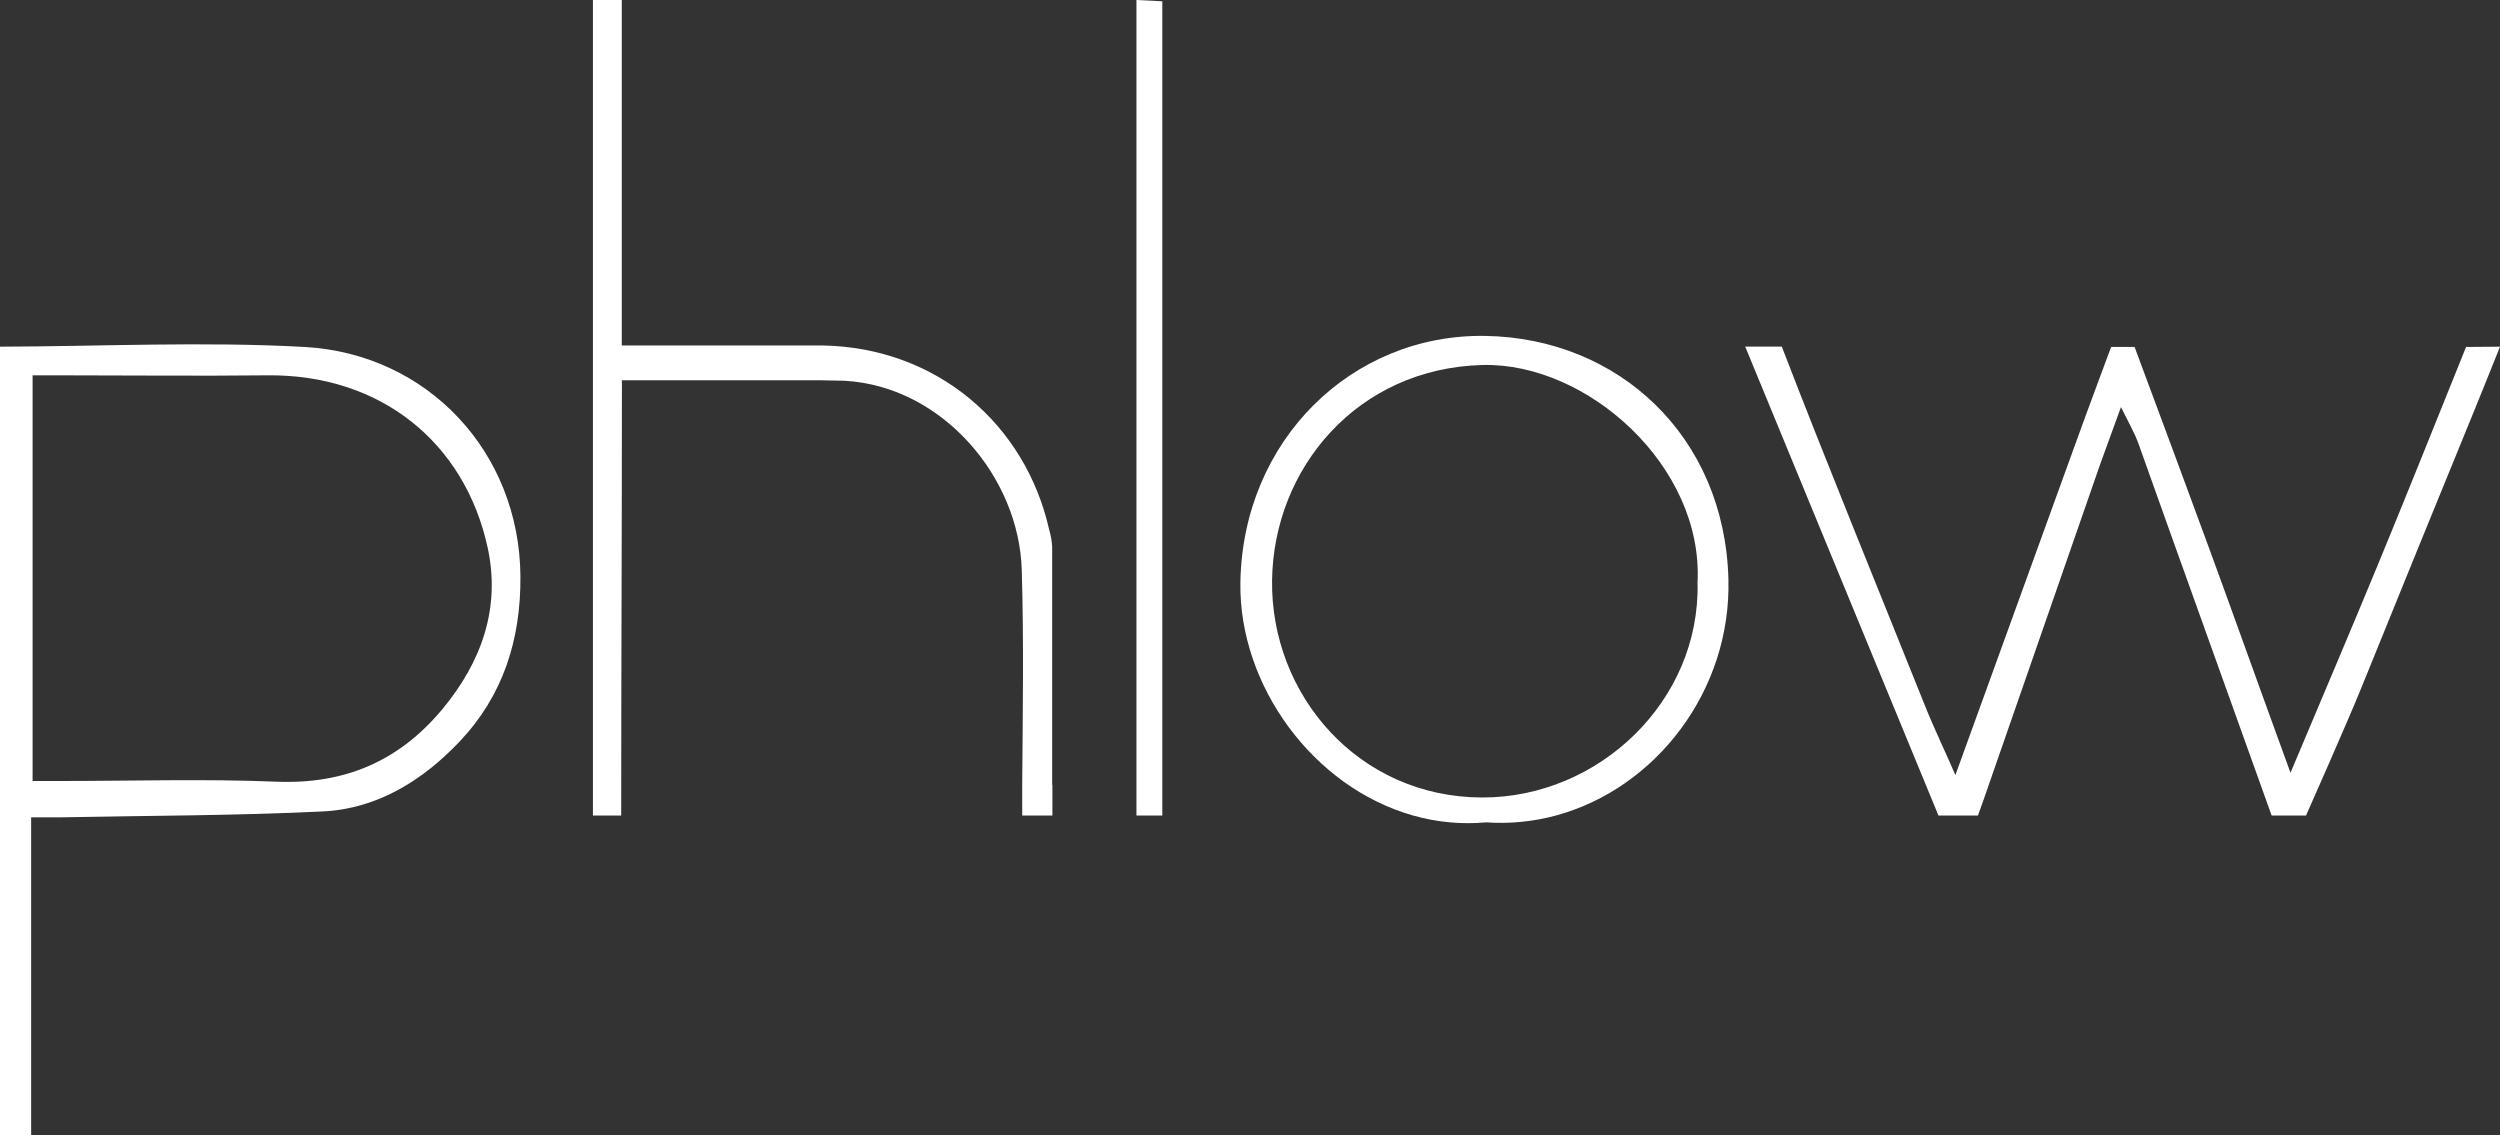
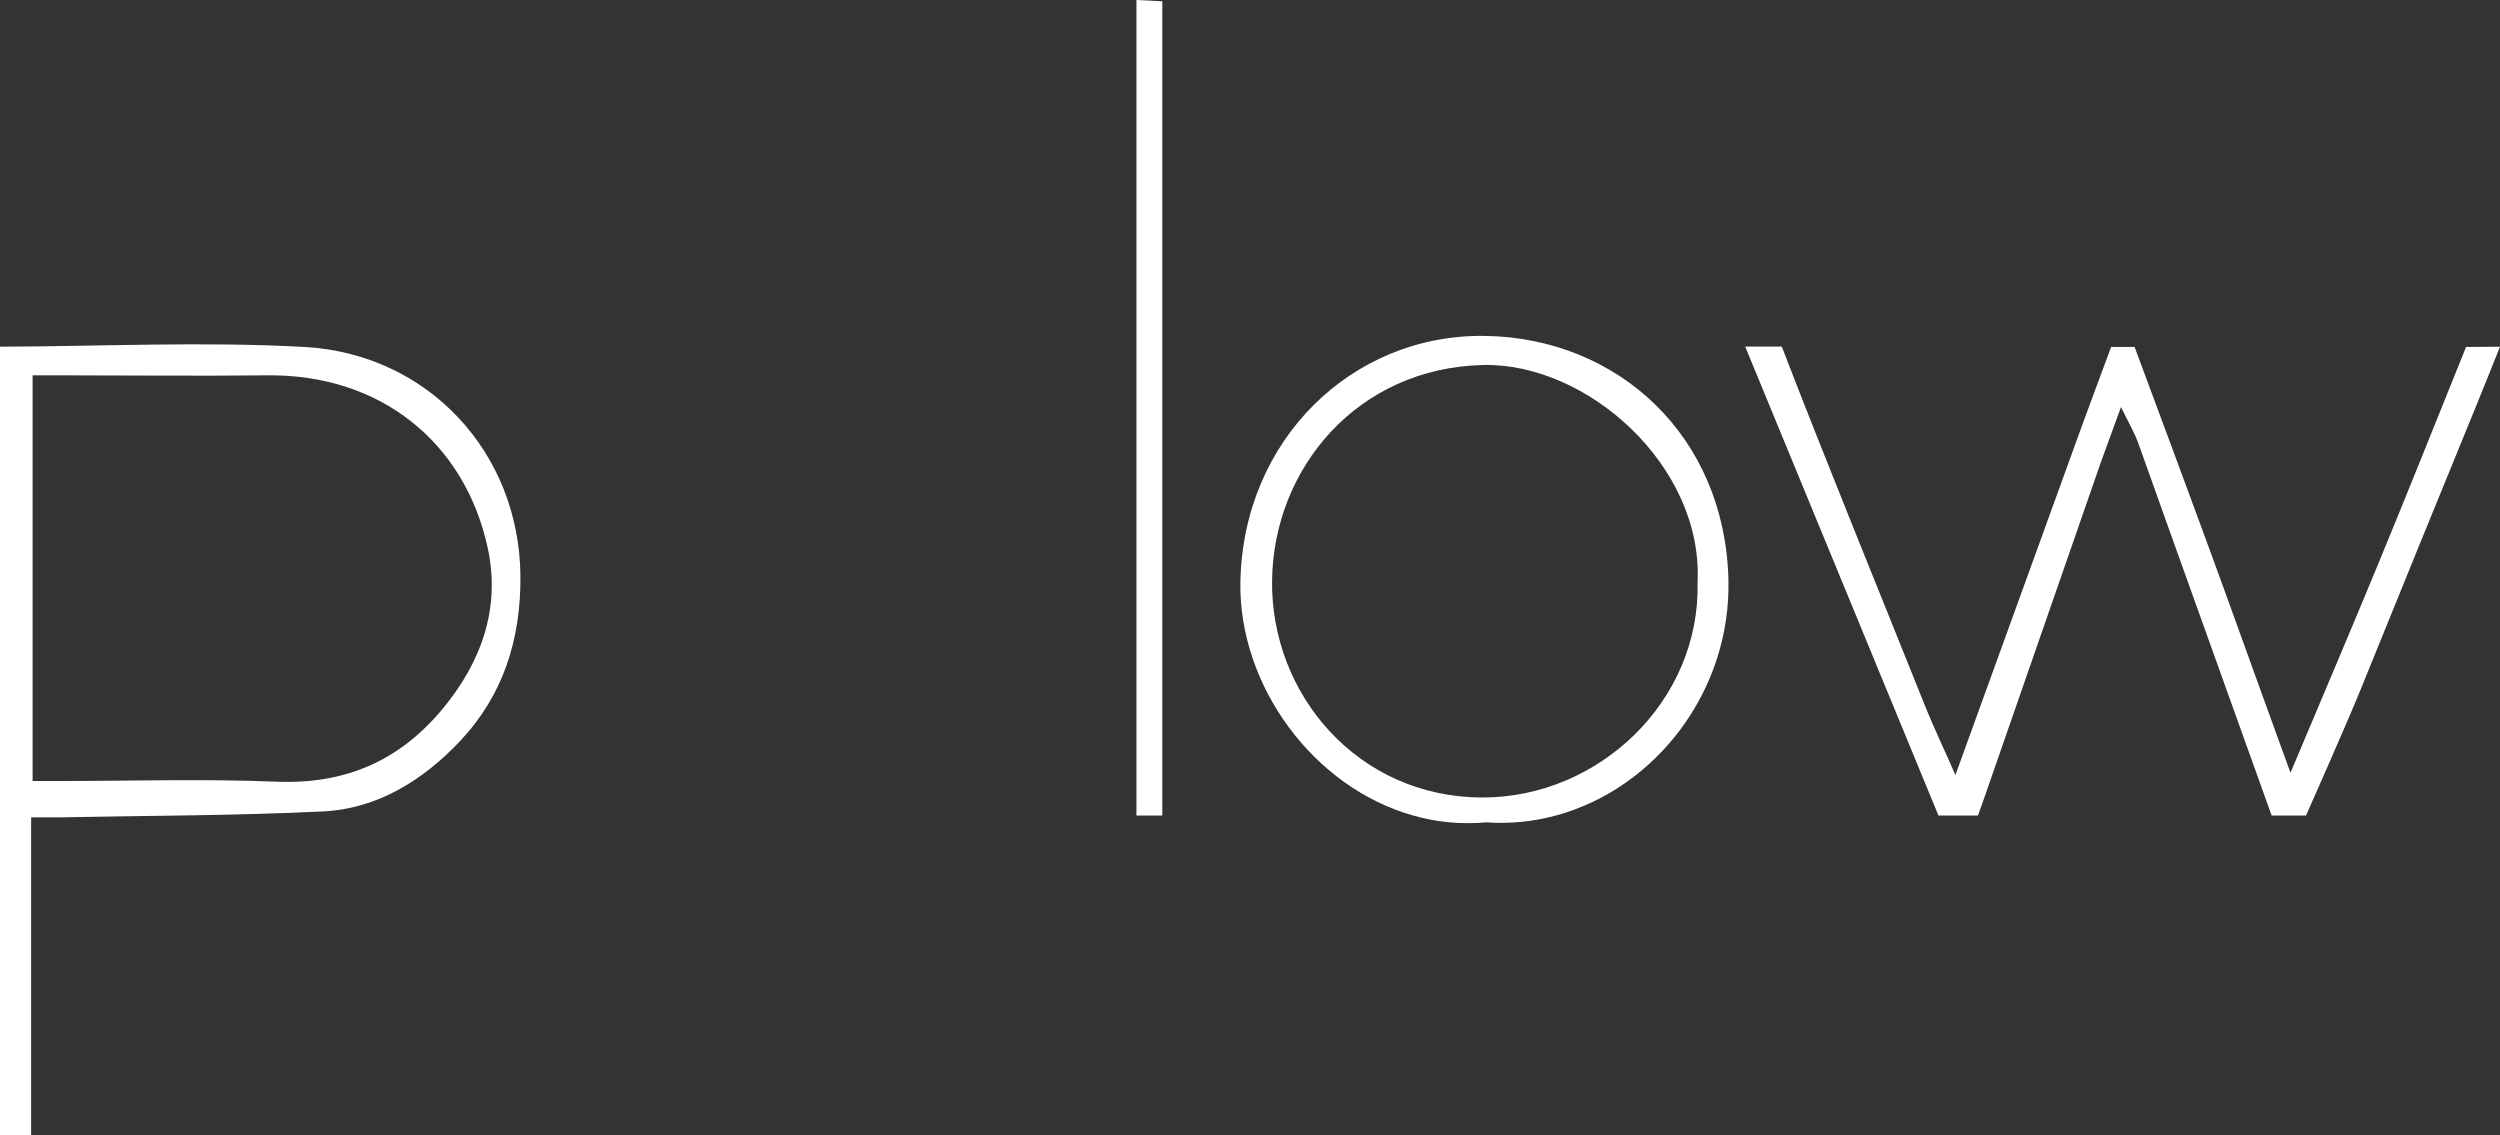
<svg xmlns="http://www.w3.org/2000/svg" id="Layer_1" x="0px" y="0px" width="500px" height="227.029px" viewBox="47.64 307.414 500 227.029" xml:space="preserve">
  <rect x="47.64" y="307.414" width="500" height="227.029" fill="#333333" stroke="none" />
  <g id="Layer_2">
    <g id="Layer_1-2">
      <path fill="#FFFFFF" d="M108.592,376.808c-20.25-1.125-40.625-0.115-60.952-0.058v157.692h6.23v-63.567c2.423,0,4.298,0,6.183,0   c17.375-0.337,34.779-0.327,52.135-1.173c10.951-0.528,20.019-6.221,27.394-14.001c8.654-9.144,12.24-20.316,12.144-33.048   C151.534,397.798,133.159,378.202,108.592,376.808z M136.101,449.26c-8.654,10.394-19.539,15.058-33.211,14.49   c-14.423-0.587-28.846-0.135-43.27-0.135h-5.461V382.48h5.422c13.779,0,27.558,0.154,41.347,0   c22.846-0.307,39.654,13.462,44.231,34.404C147.813,428.981,143.948,439.827,136.101,449.26z" />
      <path fill="#FFFFFF" d="M547.64,376.75c0,0-3.395,8.519-4.808,11.942c-7.692,18.789-15.355,37.603-22.99,56.443   c-1.423,3.52-4.23,9.972-6.663,15.548c-2,4.577-3.77,8.559-4.337,9.837h-6.875c-8.278-23.173-18.404-51.23-26.625-74.356   c-0.76-2.125-1.923-4.106-3.51-7.327c-1.663,4.558-2.885,7.894-4.096,11.25c-7.865,22.59-15.715,45.18-23.548,67.77l-0.962,2.663   h-7.895l-38.654-93.789h7.318c8.653,22.49,19.538,49.086,28.49,71.452c1.038,2.596,2.163,5.154,3.346,7.77   c0.962,2.105,1.923,4.24,2.885,6.48c8.086-22.336,16.077-44.356,24.039-66.346c1.922-5.365,7.114-19.289,7.114-19.289h4.684   c0,0,13.76,36.885,19.846,53.847c3.722,10.385,7.51,20.75,11.337,31.326c5.933-14.115,11.962-28.221,17.808-42.404   c5.846-14.182,11.538-28.442,17.308-42.759L547.64,376.75z" />
      <path fill="#FFFFFF" d="M393.323,423.25c-0.749-28.616-22-48.231-48.635-48.654c-26.634-0.423-48.51,20.817-48.971,49.327   c-0.308,20.625,14.586,40.972,34.558,46.597c4.733,1.347,9.675,1.811,14.577,1.365c4.697,0.328,9.416-0.134,13.961-1.365   C378.823,465.105,393.909,445.539,393.323,423.25z M387.15,423.942c0.567,23.663-19.73,43.019-43.087,42.972   c-24.817-0.059-42.308-20.587-42.009-43.424c0.288-22.404,17.019-42.461,42.144-43.077   C365.034,379.913,388.342,400.586,387.15,423.942z" />
      <path fill="#FFFFFF" d="M280.102,307.673V470.52h-5.173V307.414L280.102,307.673z" />
-       <path fill="#FFFFFF" d="M258.121,464.385v6.135h-6.039v-6.135c0.105-14.299,0.337-28.605-0.086-42.895   c-0.509-18.673-15.894-36.827-35.442-37.923l-4.683-0.096h-39.847c0,29.211-0.144,58.029-0.144,87.048h-5.653V307.414h5.769   v69.096h40.154c22.788,0.384,40.596,15.673,45.346,36.923c0.309,1.062,0.503,2.155,0.577,3.259c0,15.892,0,31.786,0,47.683   L258.121,464.385z" />
    </g>
  </g>
</svg>